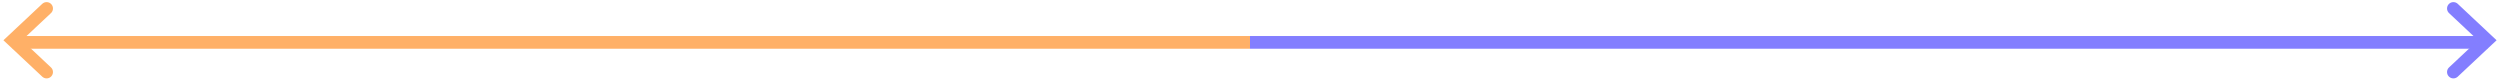
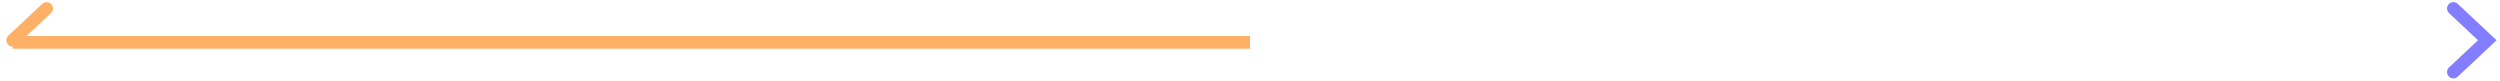
<svg xmlns="http://www.w3.org/2000/svg" width="590" height="19" viewBox="0 0 590 19" fill="none">
-   <path d="M11 2L3 9.5L11 17" stroke="#FFB067" stroke-width="3" stroke-linecap="round" />
+   <path d="M11 2L3 9.5" stroke="#FFB067" stroke-width="3" stroke-linecap="round" />
  <path d="M579 2L587 9.5L579 17" stroke="#837EFF" stroke-width="3" stroke-linecap="round" />
  <path d="M3 10L295 10" stroke="#FFB067" stroke-width="3" />
-   <path d="M587 10L295 10" stroke="#837EFF" stroke-width="3" />
</svg>